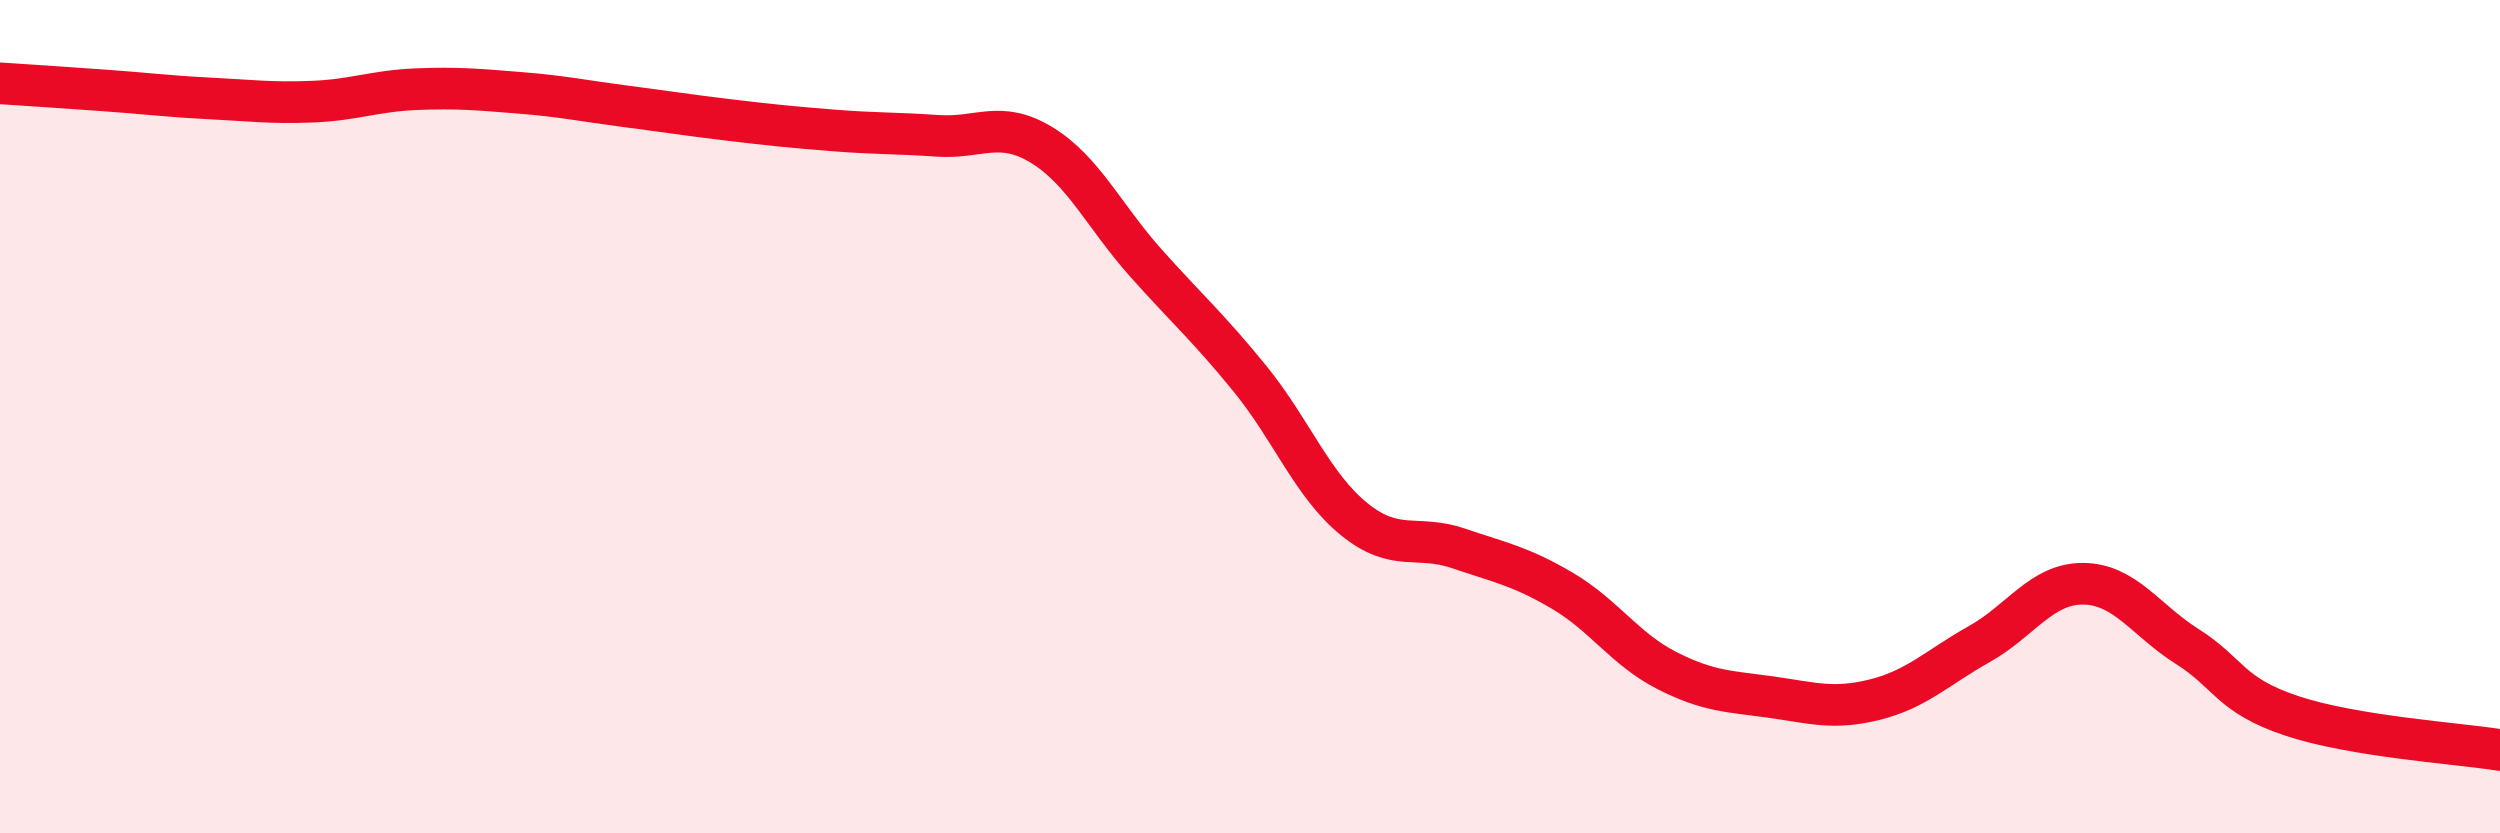
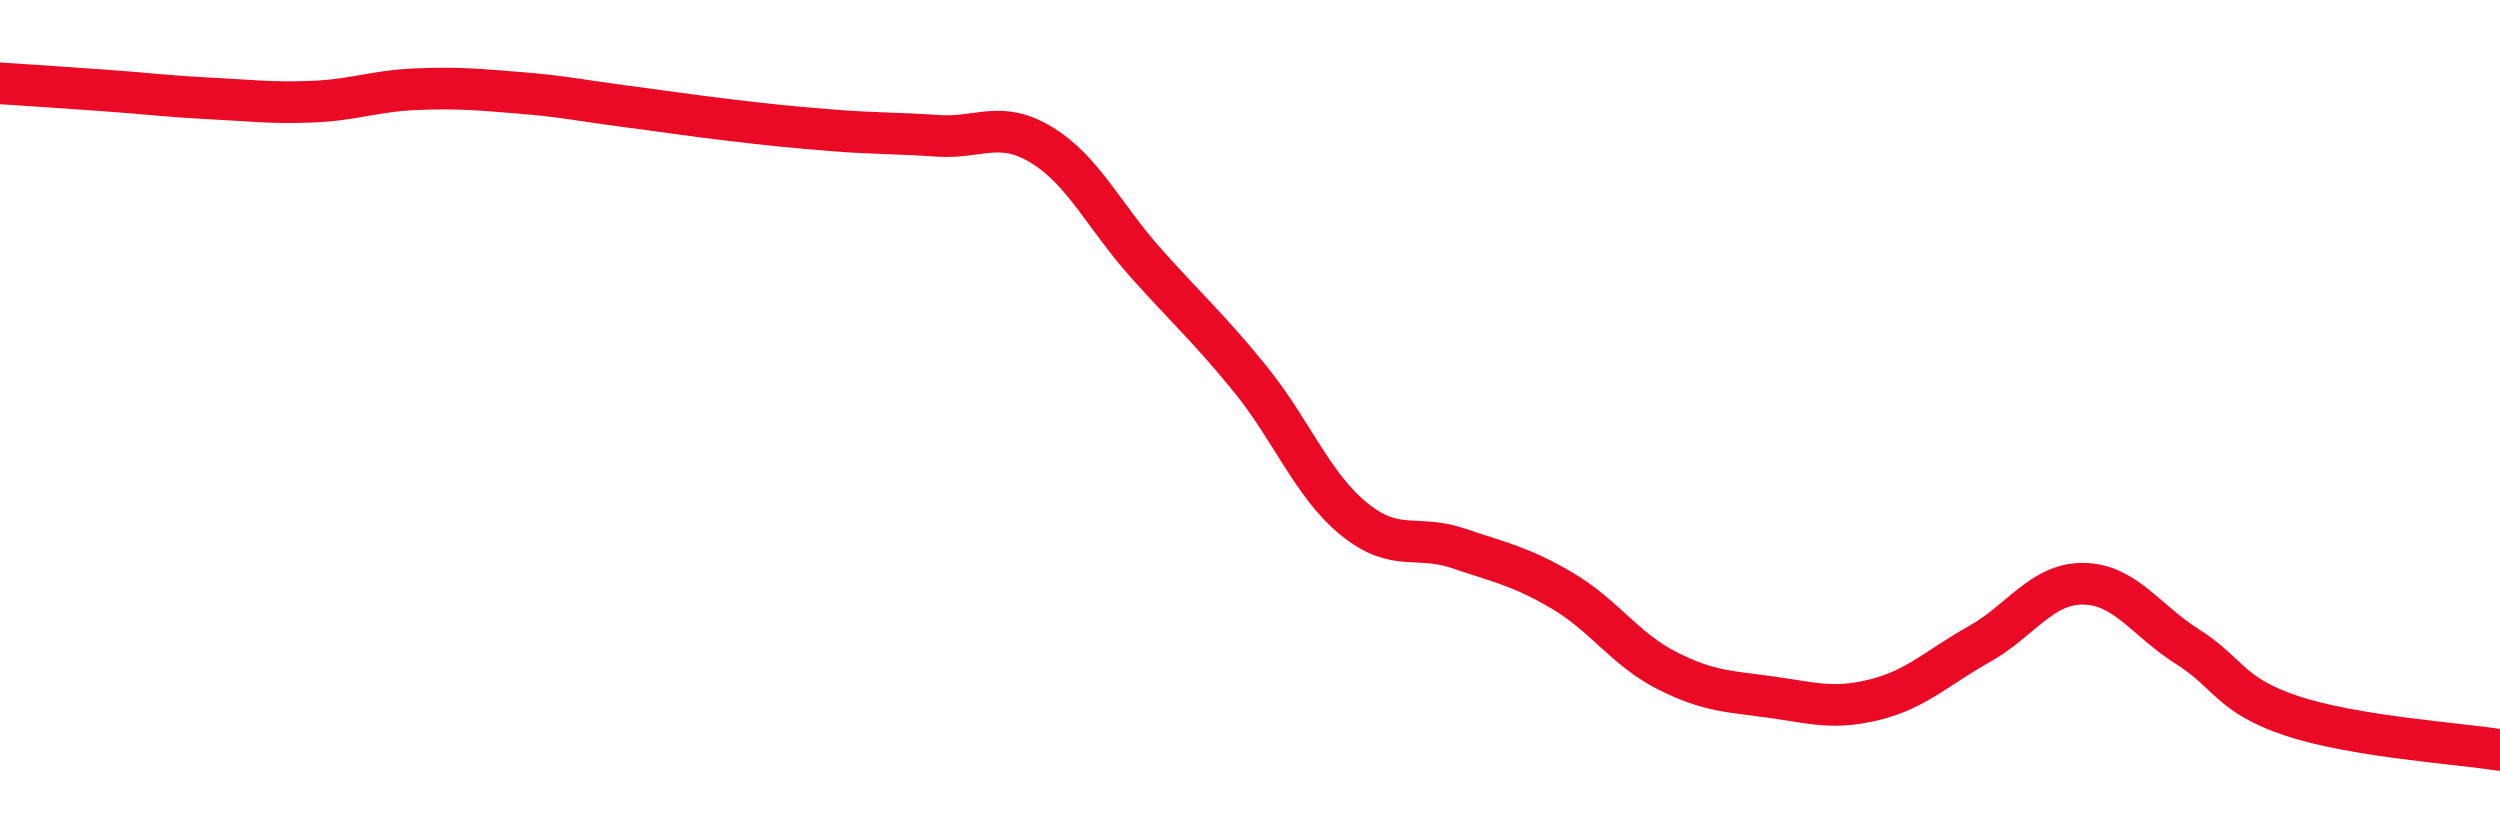
<svg xmlns="http://www.w3.org/2000/svg" width="60" height="20" viewBox="0 0 60 20">
-   <path d="M 0,2 C 0.5,2.03 1.5,2.1 2.5,2.17 C 3.5,2.24 4,2.31 5,2.36 C 6,2.41 6.5,2.48 7.5,2.44 C 8.5,2.4 9,2.18 10,2.14 C 11,2.1 11.5,2.15 12.5,2.23 C 13.5,2.31 14,2.42 15,2.55 C 16,2.68 16.5,2.76 17.5,2.88 C 18.5,3 19,3.05 20,3.13 C 21,3.21 21.5,3.19 22.5,3.26 C 23.5,3.33 24,2.87 25,3.48 C 26,4.09 26.5,5.19 27.5,6.31 C 28.5,7.43 29,7.86 30,9.09 C 31,10.32 31.5,11.65 32.5,12.46 C 33.5,13.27 34,12.82 35,13.16 C 36,13.5 36.5,13.59 37.5,14.18 C 38.5,14.77 39,15.58 40,16.09 C 41,16.6 41.5,16.59 42.5,16.73 C 43.5,16.87 44,17.04 45,16.79 C 46,16.54 46.5,16.02 47.5,15.46 C 48.5,14.9 49,14 50,14.01 C 51,14.02 51.5,14.89 52.5,15.52 C 53.5,16.15 53.5,16.68 55,17.18 C 56.5,17.68 59,17.84 60,18L60 20L0 20Z" fill="#EB0A25" opacity="0.1" stroke-linecap="round" stroke-linejoin="round" />
  <path d="M 0,2 C 0.5,2.03 1.5,2.1 2.5,2.17 C 3.5,2.24 4,2.31 5,2.36 C 6,2.41 6.5,2.48 7.5,2.44 C 8.5,2.4 9,2.18 10,2.14 C 11,2.1 11.5,2.15 12.5,2.23 C 13.5,2.31 14,2.42 15,2.55 C 16,2.68 16.5,2.76 17.5,2.88 C 18.5,3 19,3.05 20,3.13 C 21,3.21 21.5,3.19 22.5,3.26 C 23.5,3.33 24,2.87 25,3.48 C 26,4.09 26.5,5.19 27.5,6.31 C 28.5,7.43 29,7.86 30,9.09 C 31,10.32 31.5,11.65 32.5,12.46 C 33.5,13.27 34,12.82 35,13.16 C 36,13.5 36.5,13.59 37.5,14.18 C 38.5,14.77 39,15.58 40,16.09 C 41,16.6 41.5,16.59 42.5,16.73 C 43.5,16.87 44,17.04 45,16.79 C 46,16.54 46.5,16.02 47.5,15.46 C 48.5,14.9 49,14 50,14.01 C 51,14.02 51.5,14.89 52.5,15.52 C 53.5,16.15 53.5,16.68 55,17.18 C 56.5,17.68 59,17.84 60,18" stroke="#EB0A25" stroke-width="1" fill="none" stroke-linecap="round" stroke-linejoin="round" />
</svg>